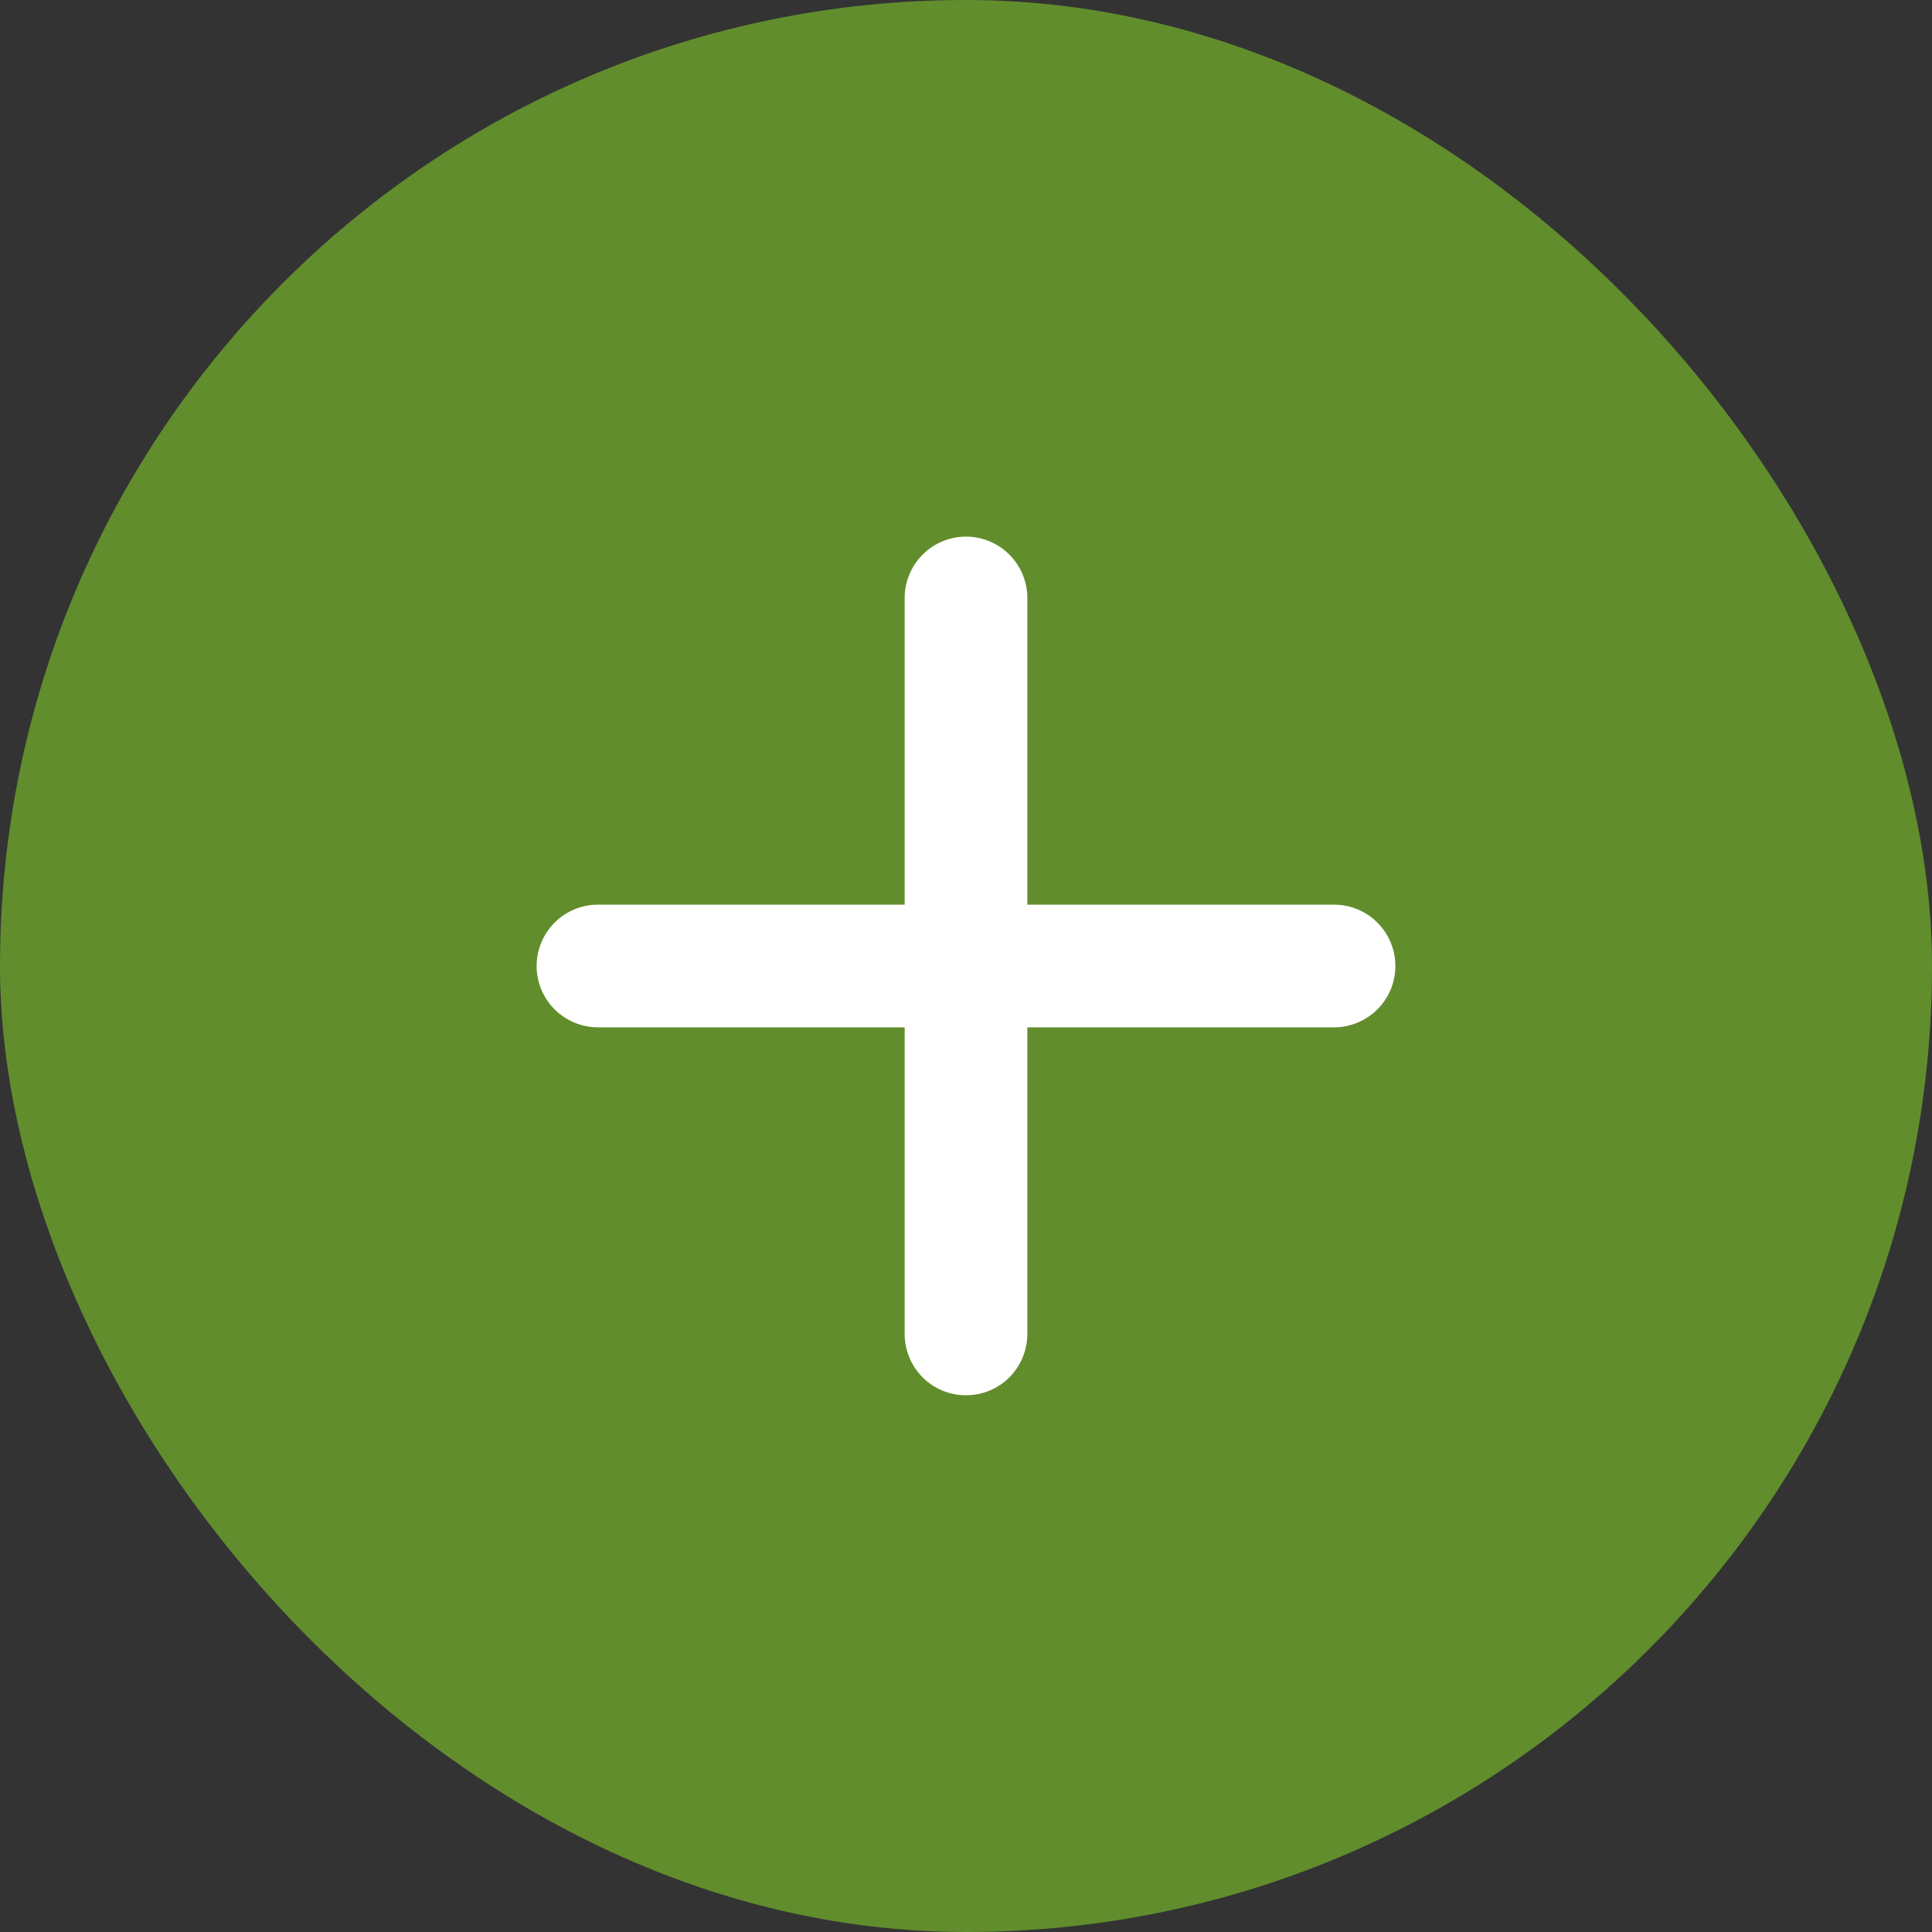
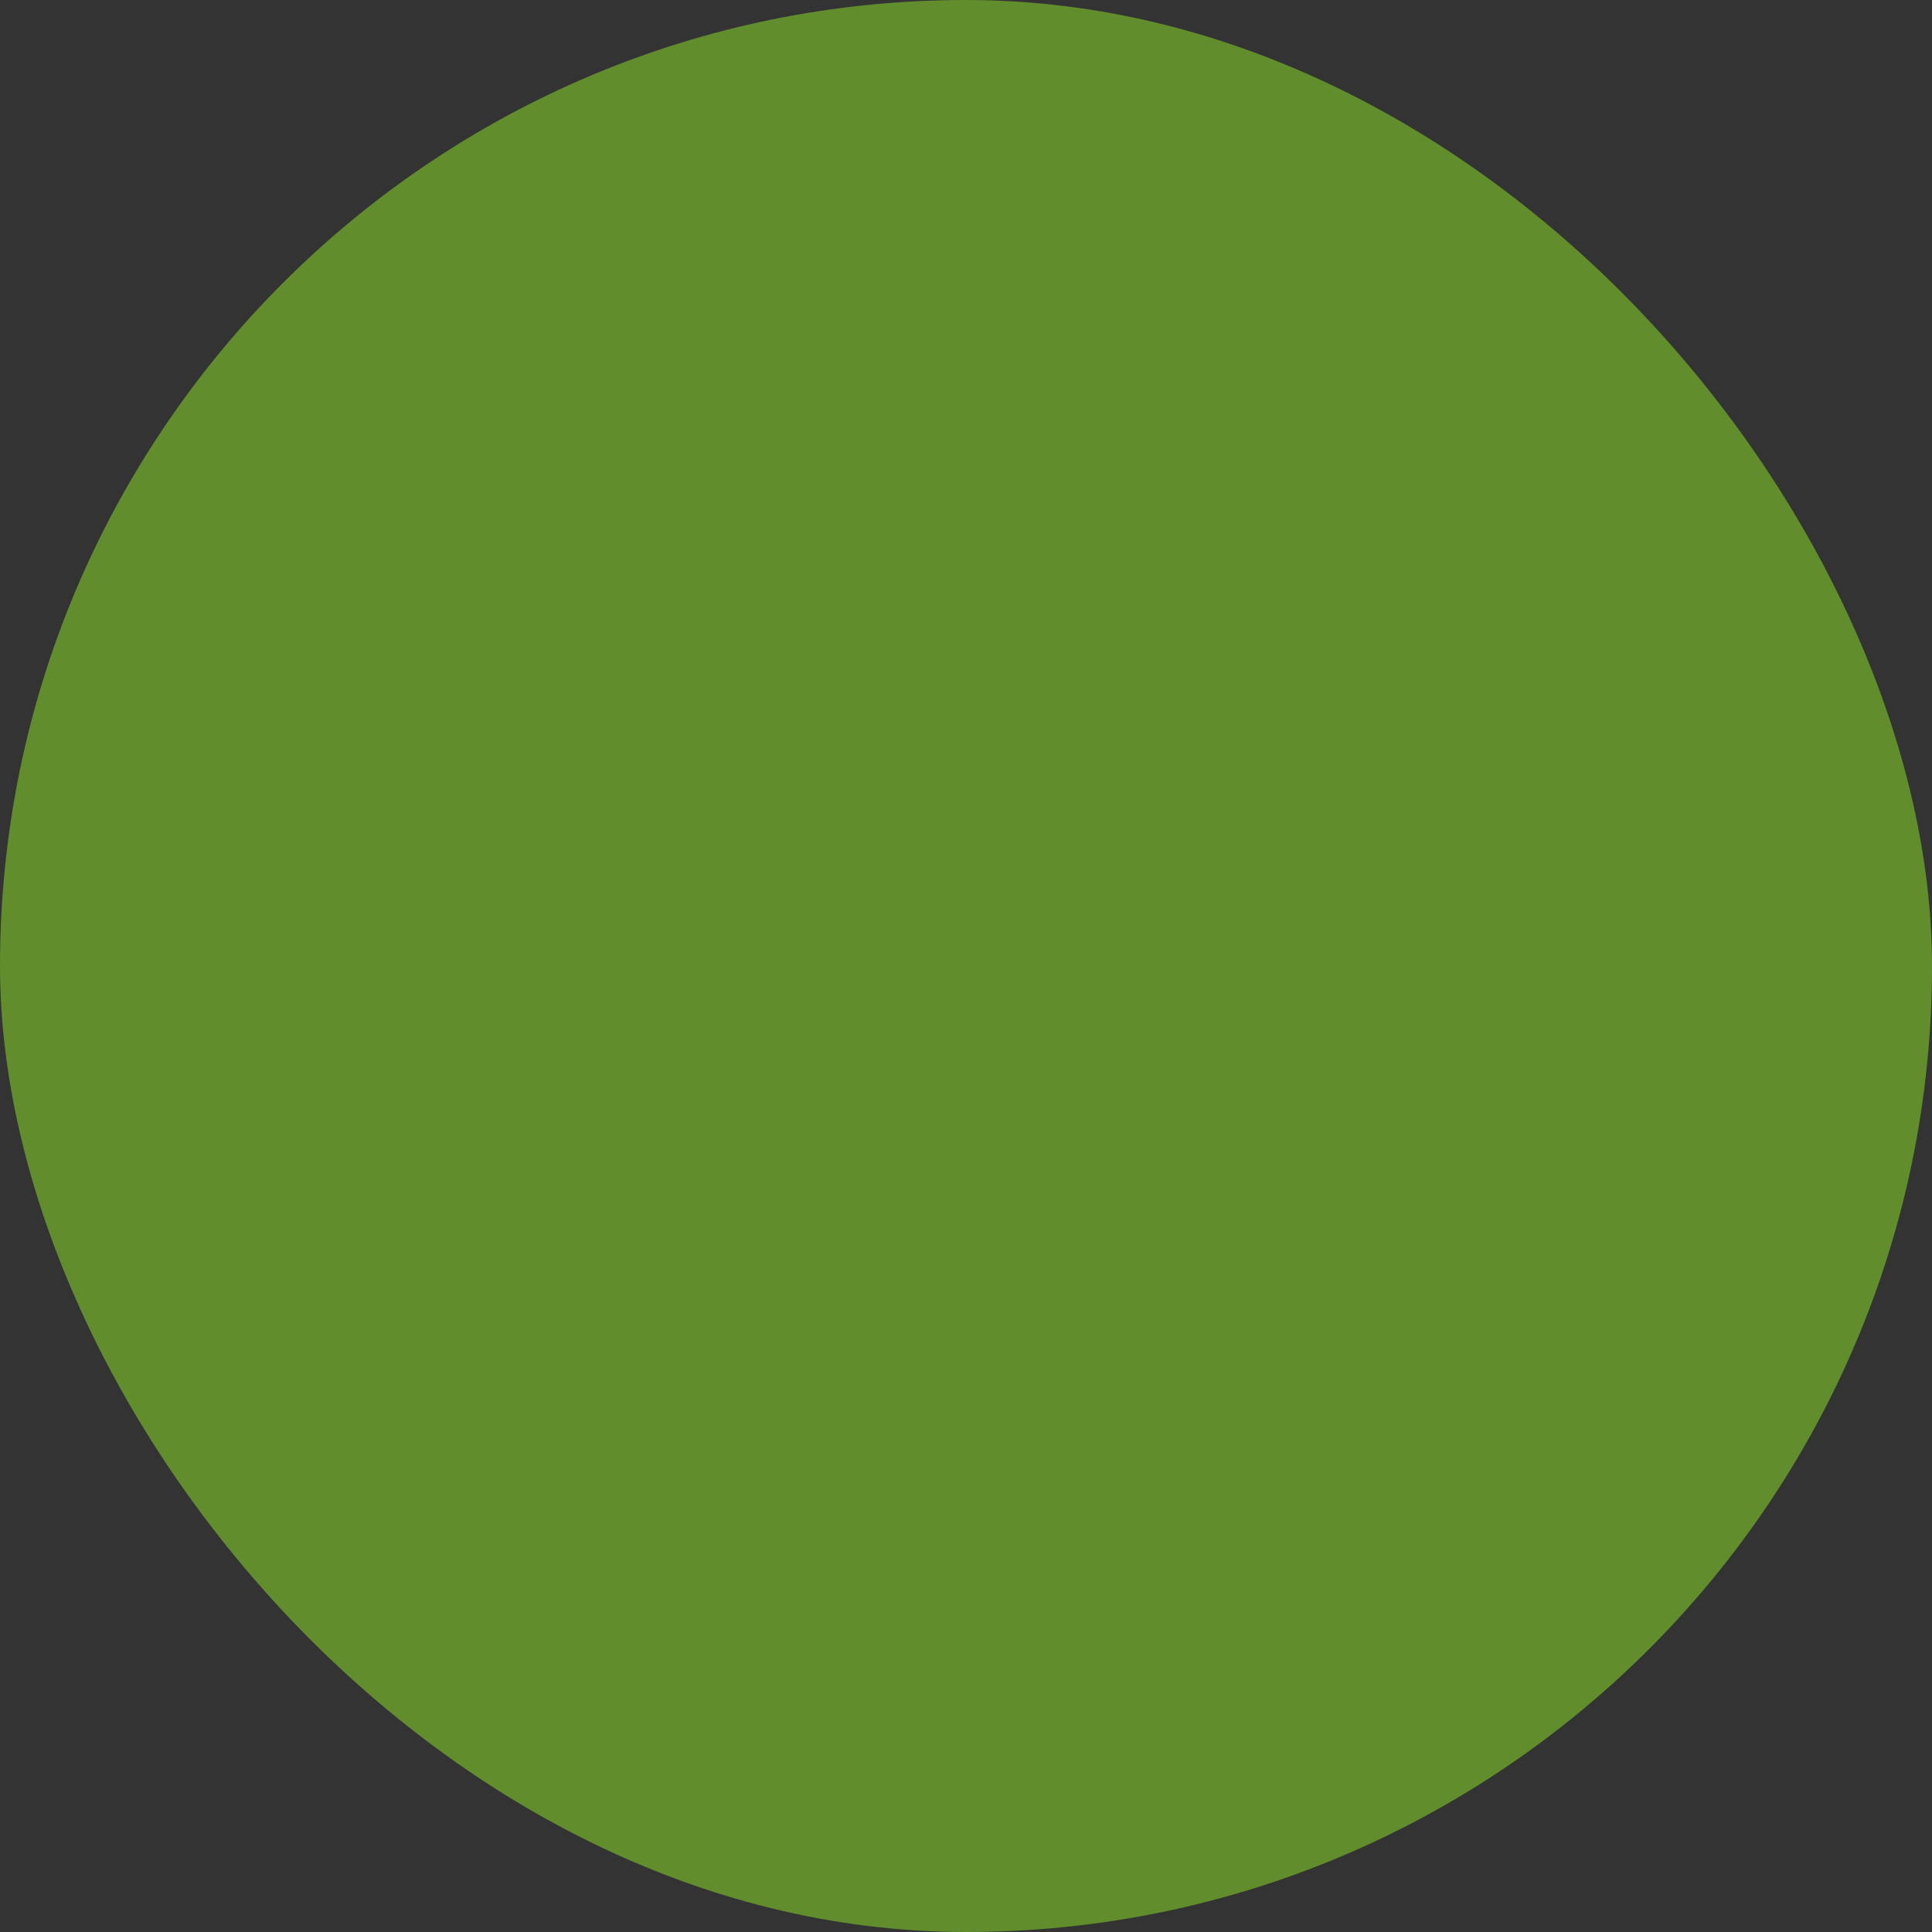
<svg xmlns="http://www.w3.org/2000/svg" width="16" height="16" viewBox="0 0 16 16" fill="none">
  <rect x="0" y="0" width="16" height="16" fill="#333333" stroke="none" />
  <rect width="16" height="16" rx="8" fill="#618D2D" />
-   <path d="M11.048 8.508H8.508V11.047C8.508 11.182 8.454 11.311 8.359 11.407C8.264 11.502 8.135 11.555 8 11.555C7.865 11.555 7.736 11.502 7.641 11.407C7.546 11.311 7.492 11.182 7.492 11.047V8.508H4.952C4.818 8.508 4.688 8.454 4.593 8.359C4.498 8.264 4.444 8.135 4.444 8C4.444 7.865 4.498 7.736 4.593 7.641C4.688 7.545 4.818 7.492 4.952 7.492H7.492V4.952C7.492 4.818 7.546 4.688 7.641 4.593C7.736 4.498 7.865 4.444 8 4.444C8.135 4.444 8.264 4.498 8.359 4.593C8.454 4.688 8.508 4.818 8.508 4.952V7.492H11.048C11.182 7.492 11.312 7.545 11.407 7.641C11.502 7.736 11.556 7.865 11.556 8C11.556 8.135 11.502 8.264 11.407 8.359C11.312 8.454 11.182 8.508 11.048 8.508Z" fill="white" />
</svg>